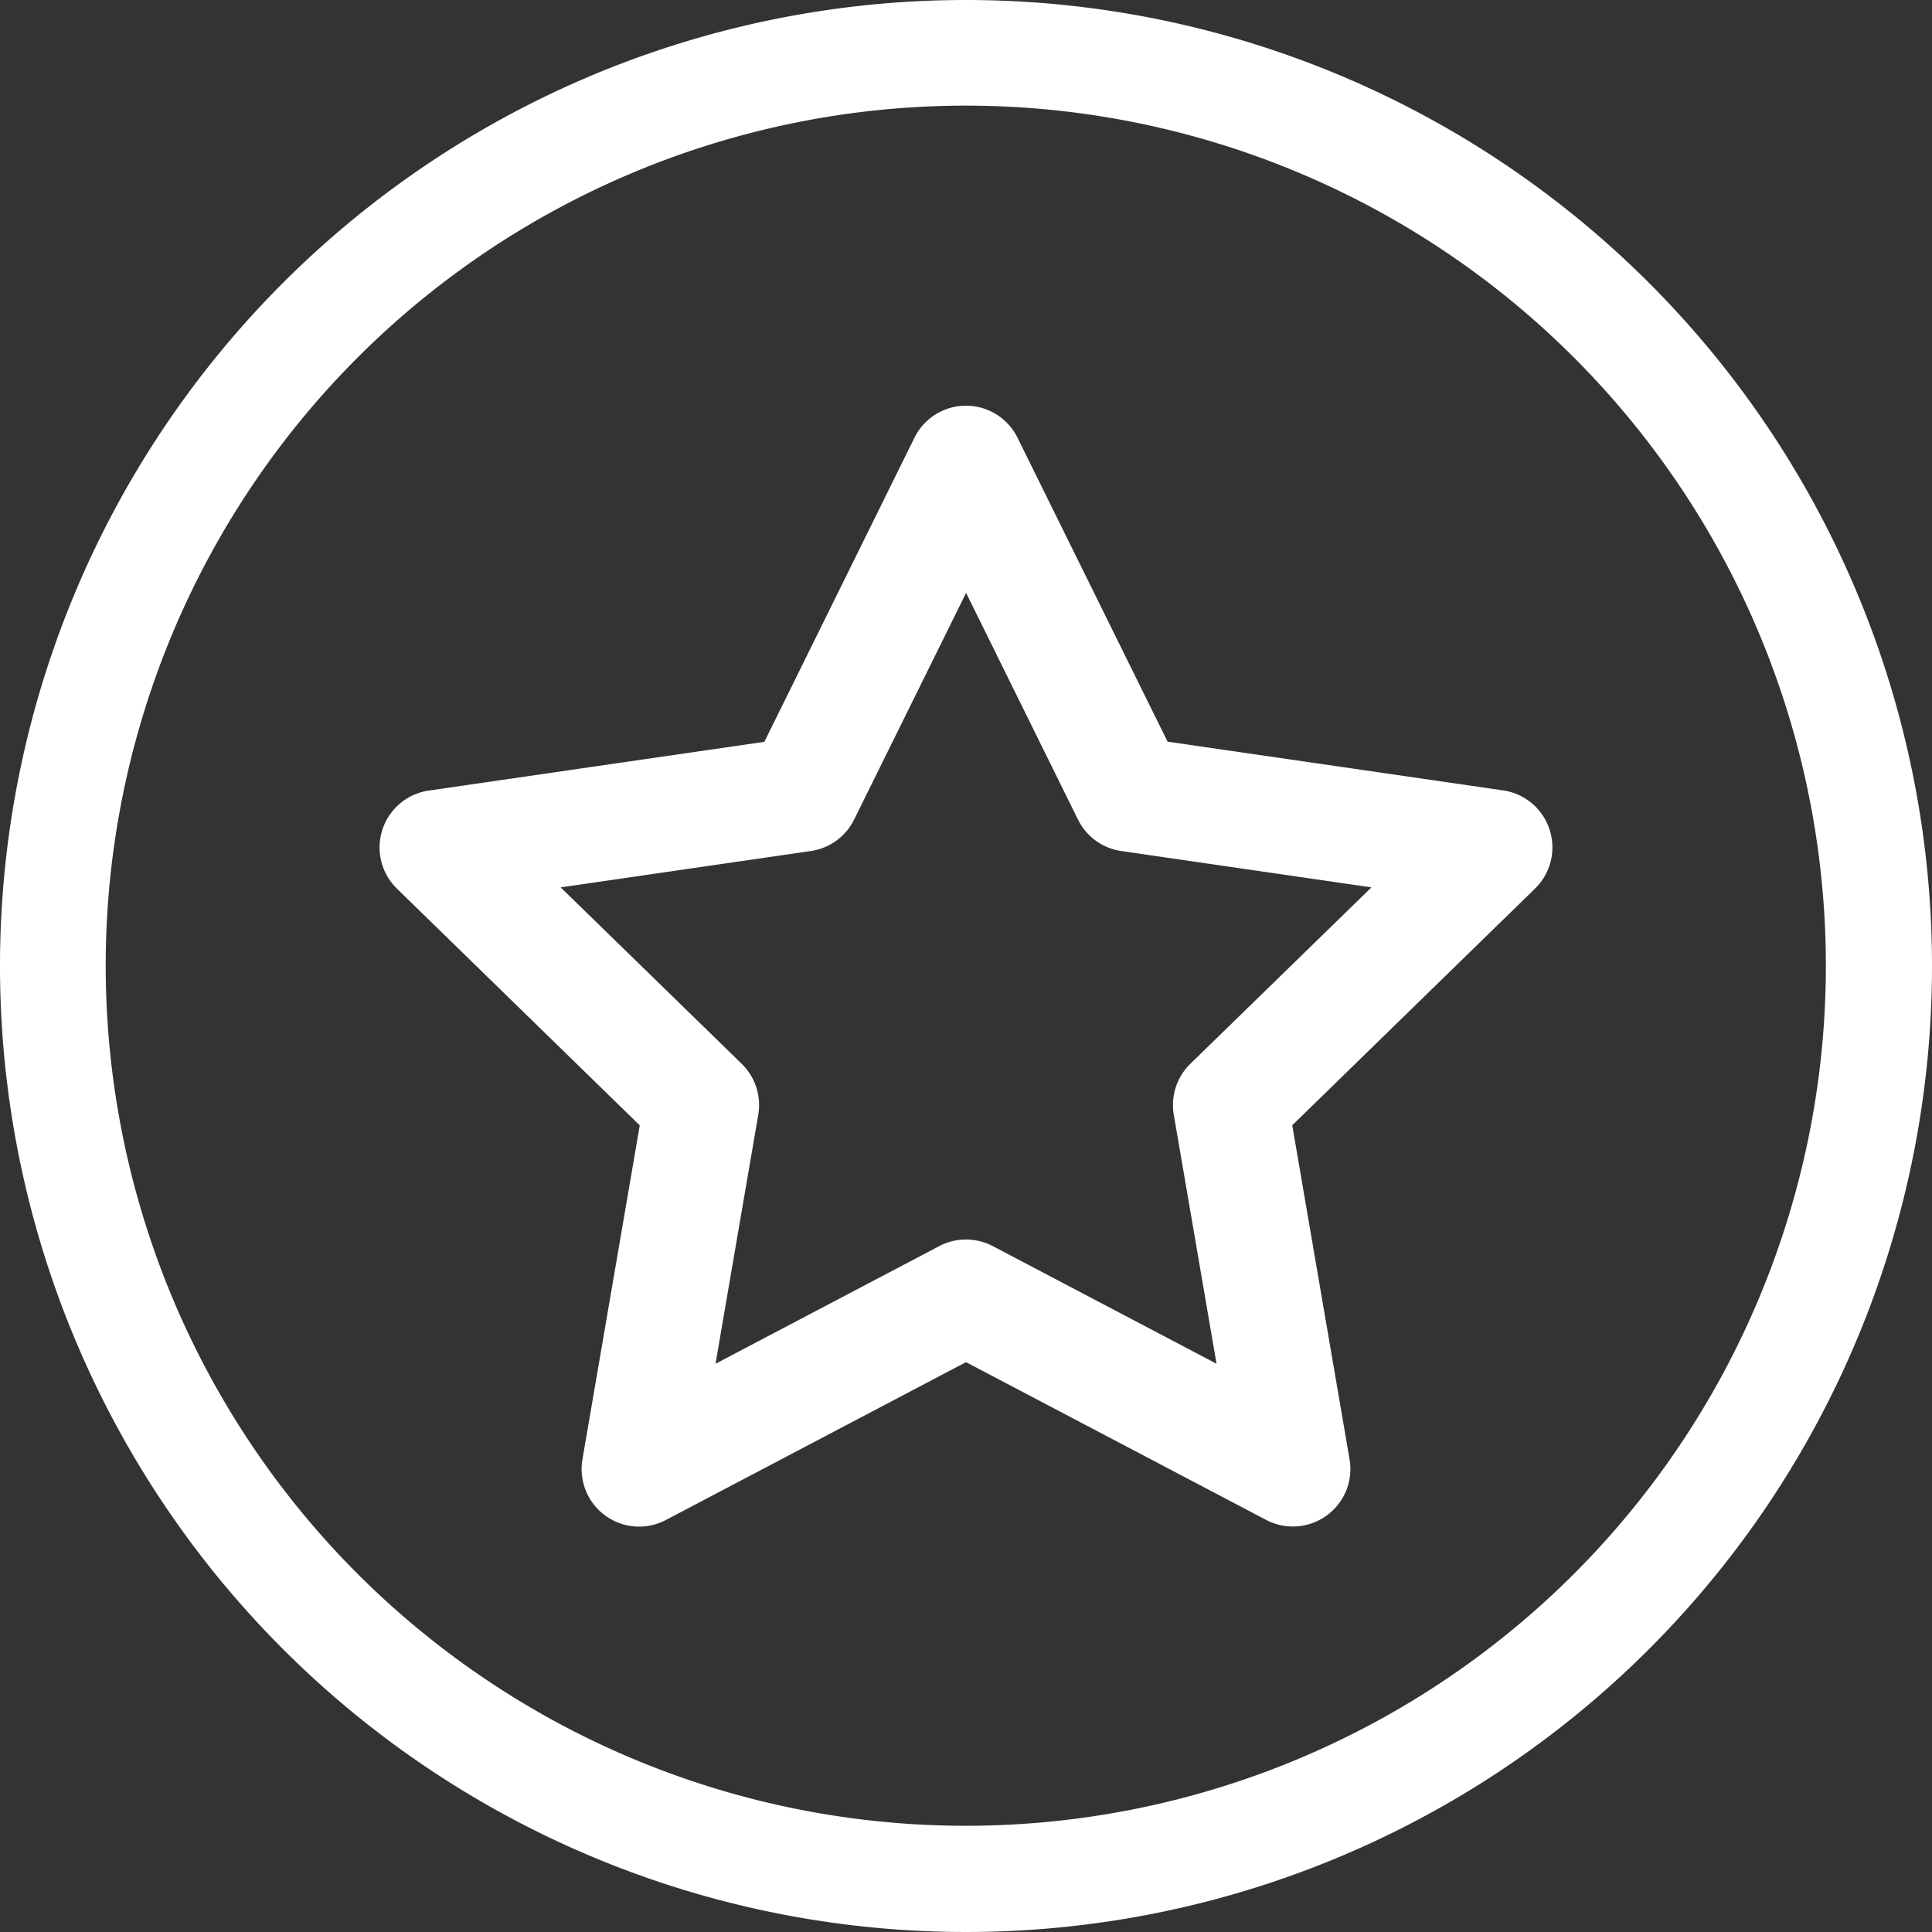
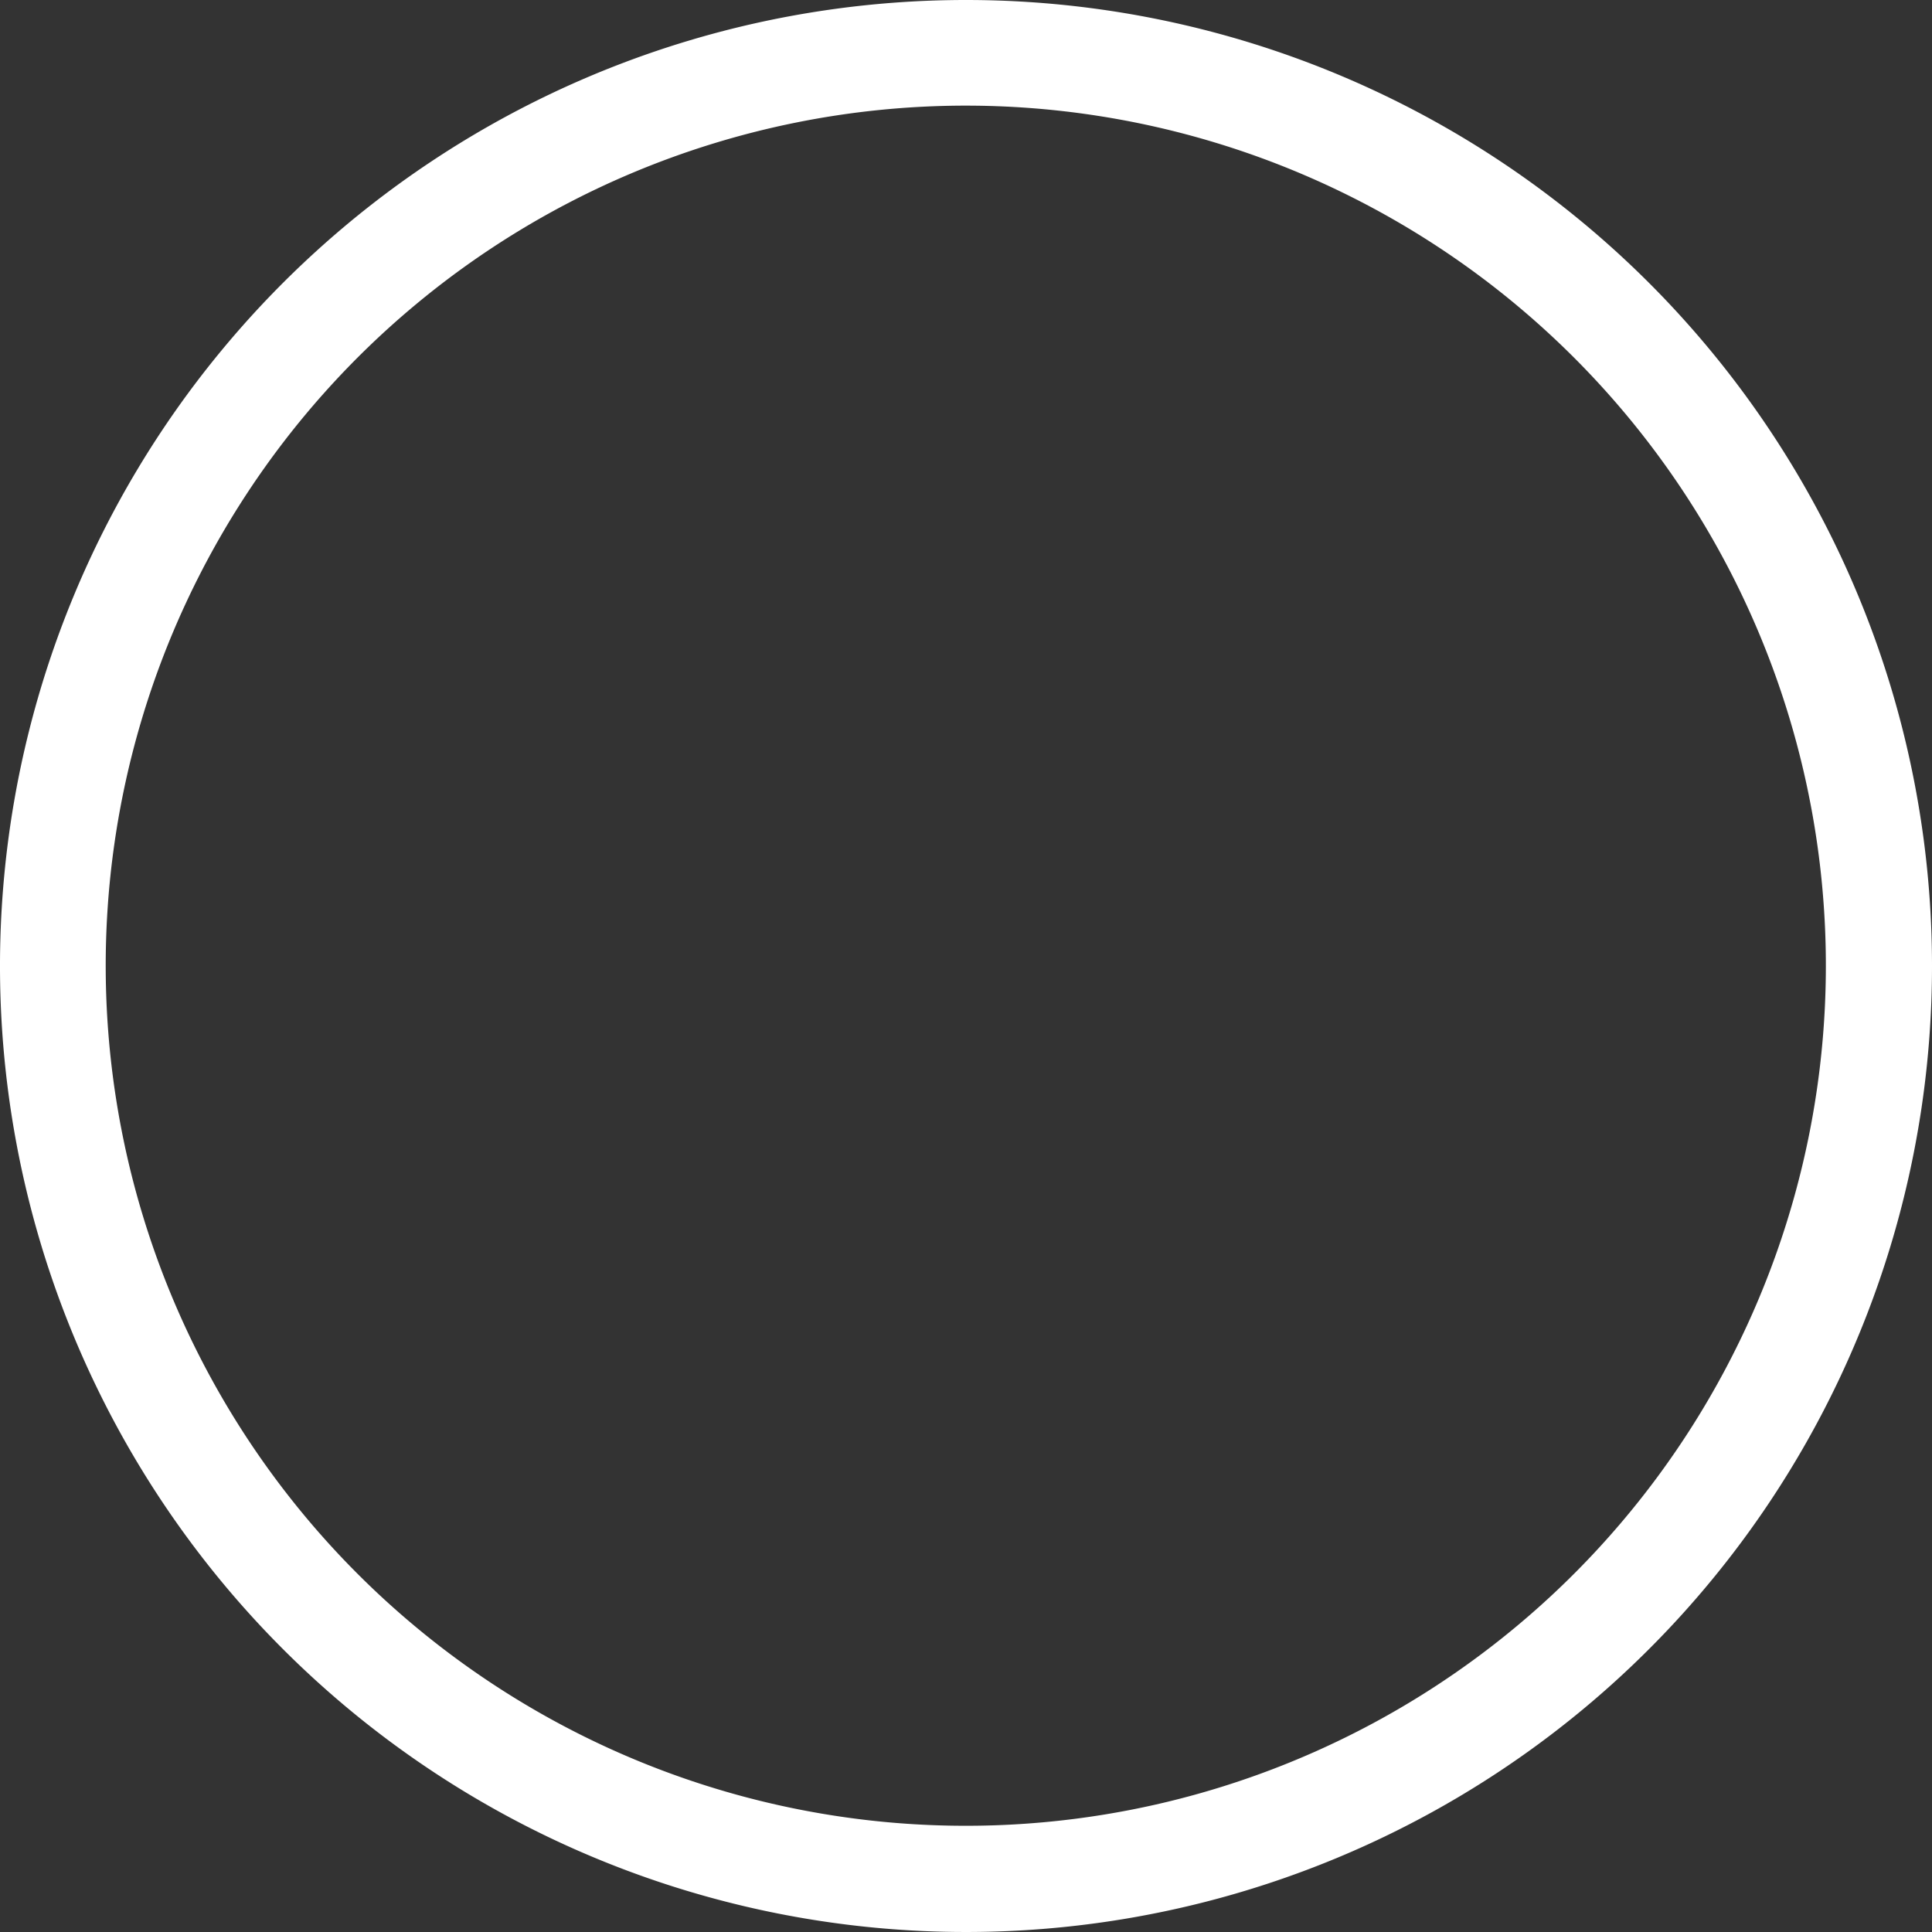
<svg xmlns="http://www.w3.org/2000/svg" viewBox="0 0 39.908 39.908" height="39.908" width="39.908" data-name="Google Reviews" id="Google_Reviews">
  <rect x="0" y="0" width="39.908" height="39.908" fill="#333333" stroke="none" />
  <g id="star">
    <g id="background">
      <path fill="#fff" d="M19.954,2.182a17.766,17.766,0,1,1-6.917,1.4,17.776,17.776,0,0,1,6.917-1.4m0-2.182A19.954,19.954,0,1,0,39.908,19.954,19.954,19.954,0,0,0,19.954,0Z" data-name="Path 1" id="Path_1" />
    </g>
-     <path fill="#fff" transform="translate(-92.76 -99.125)" d="M124.768,116.26a1.187,1.187,0,0,0-.959-.808l-6.931-1.007-3.1-6.278a1.187,1.187,0,0,0-2.129,0l-3.1,6.281-6.931,1.007a1.188,1.188,0,0,0-.658,2.027l5.015,4.889-1.184,6.9a1.188,1.188,0,0,0,1.723,1.252l6.2-3.261,6.2,3.259a1.188,1.188,0,0,0,1.723-1.252l-1.184-6.9,5.015-4.889A1.188,1.188,0,0,0,124.768,116.26Zm-7.421,4.84a1.19,1.19,0,0,0-.341,1.051l.883,5.144-4.622-2.43a1.188,1.188,0,0,0-1.105,0l-4.622,2.43.883-5.144a1.19,1.19,0,0,0-.341-1.051l-3.741-3.645,5.168-.751a1.187,1.187,0,0,0,.894-.65l2.313-4.682,2.311,4.682a1.187,1.187,0,0,0,.894.65l5.168.751Z" data-name="Path 2" id="Path_2" />
  </g>
</svg>